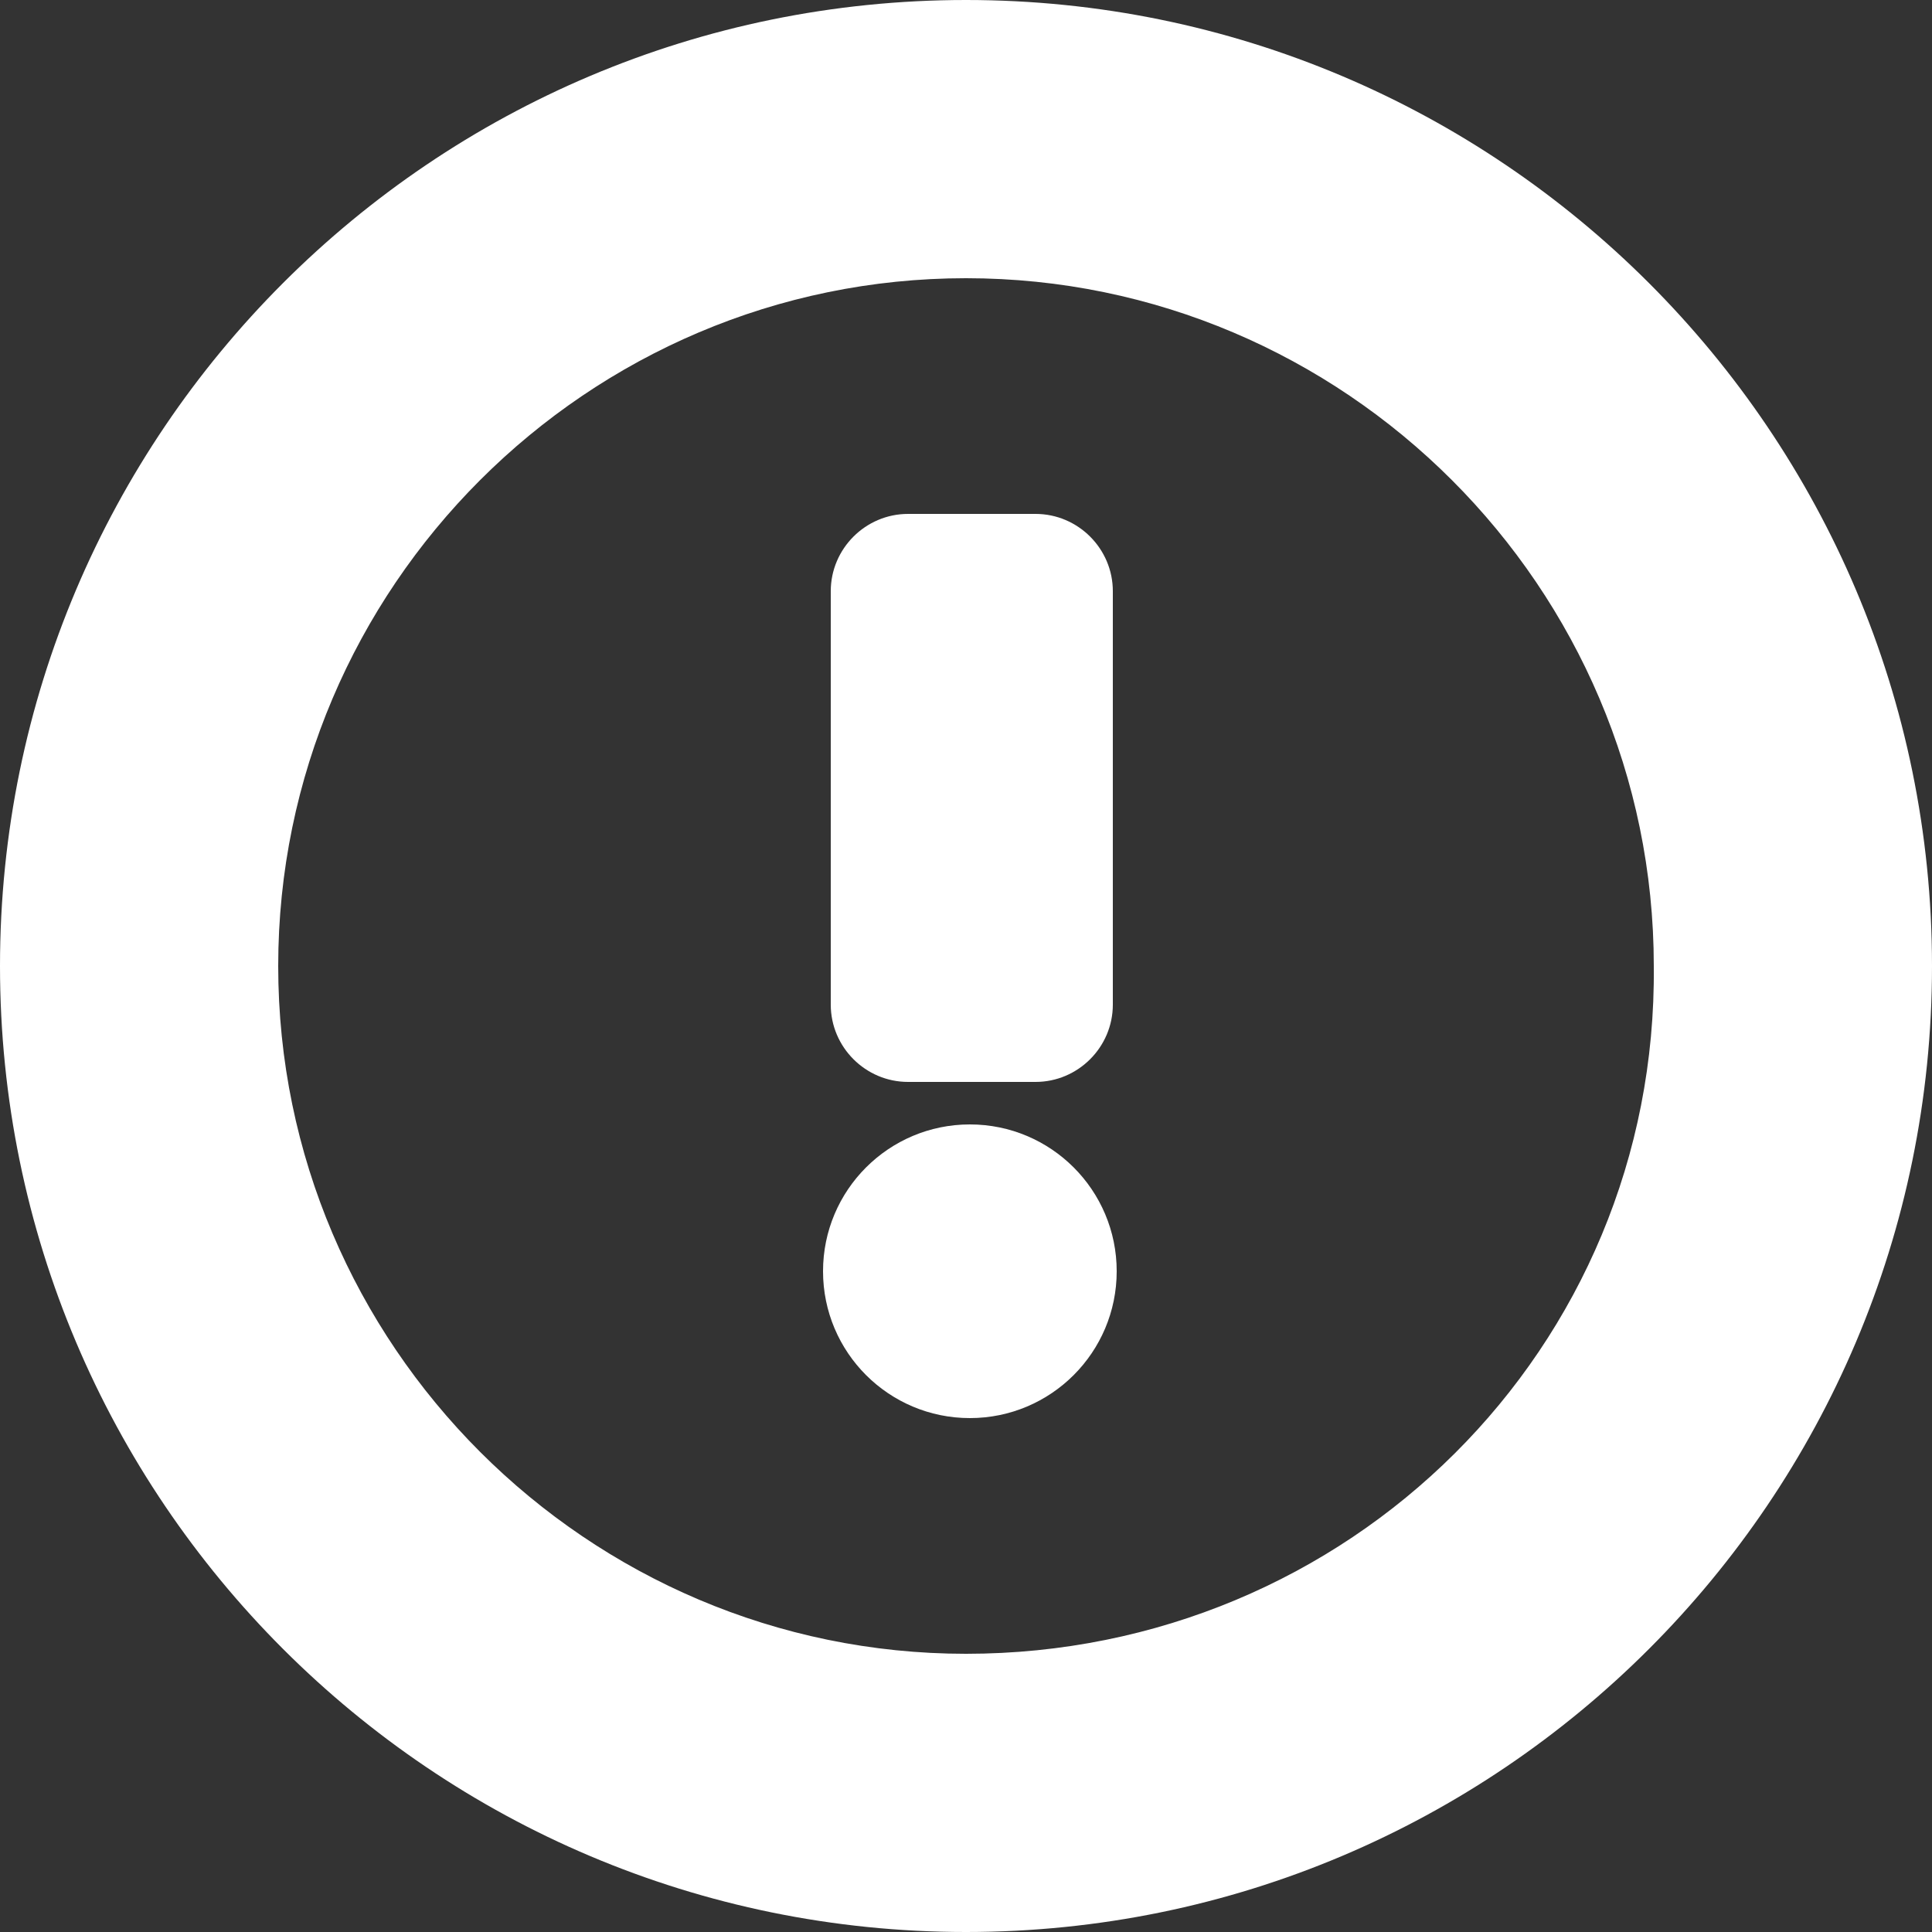
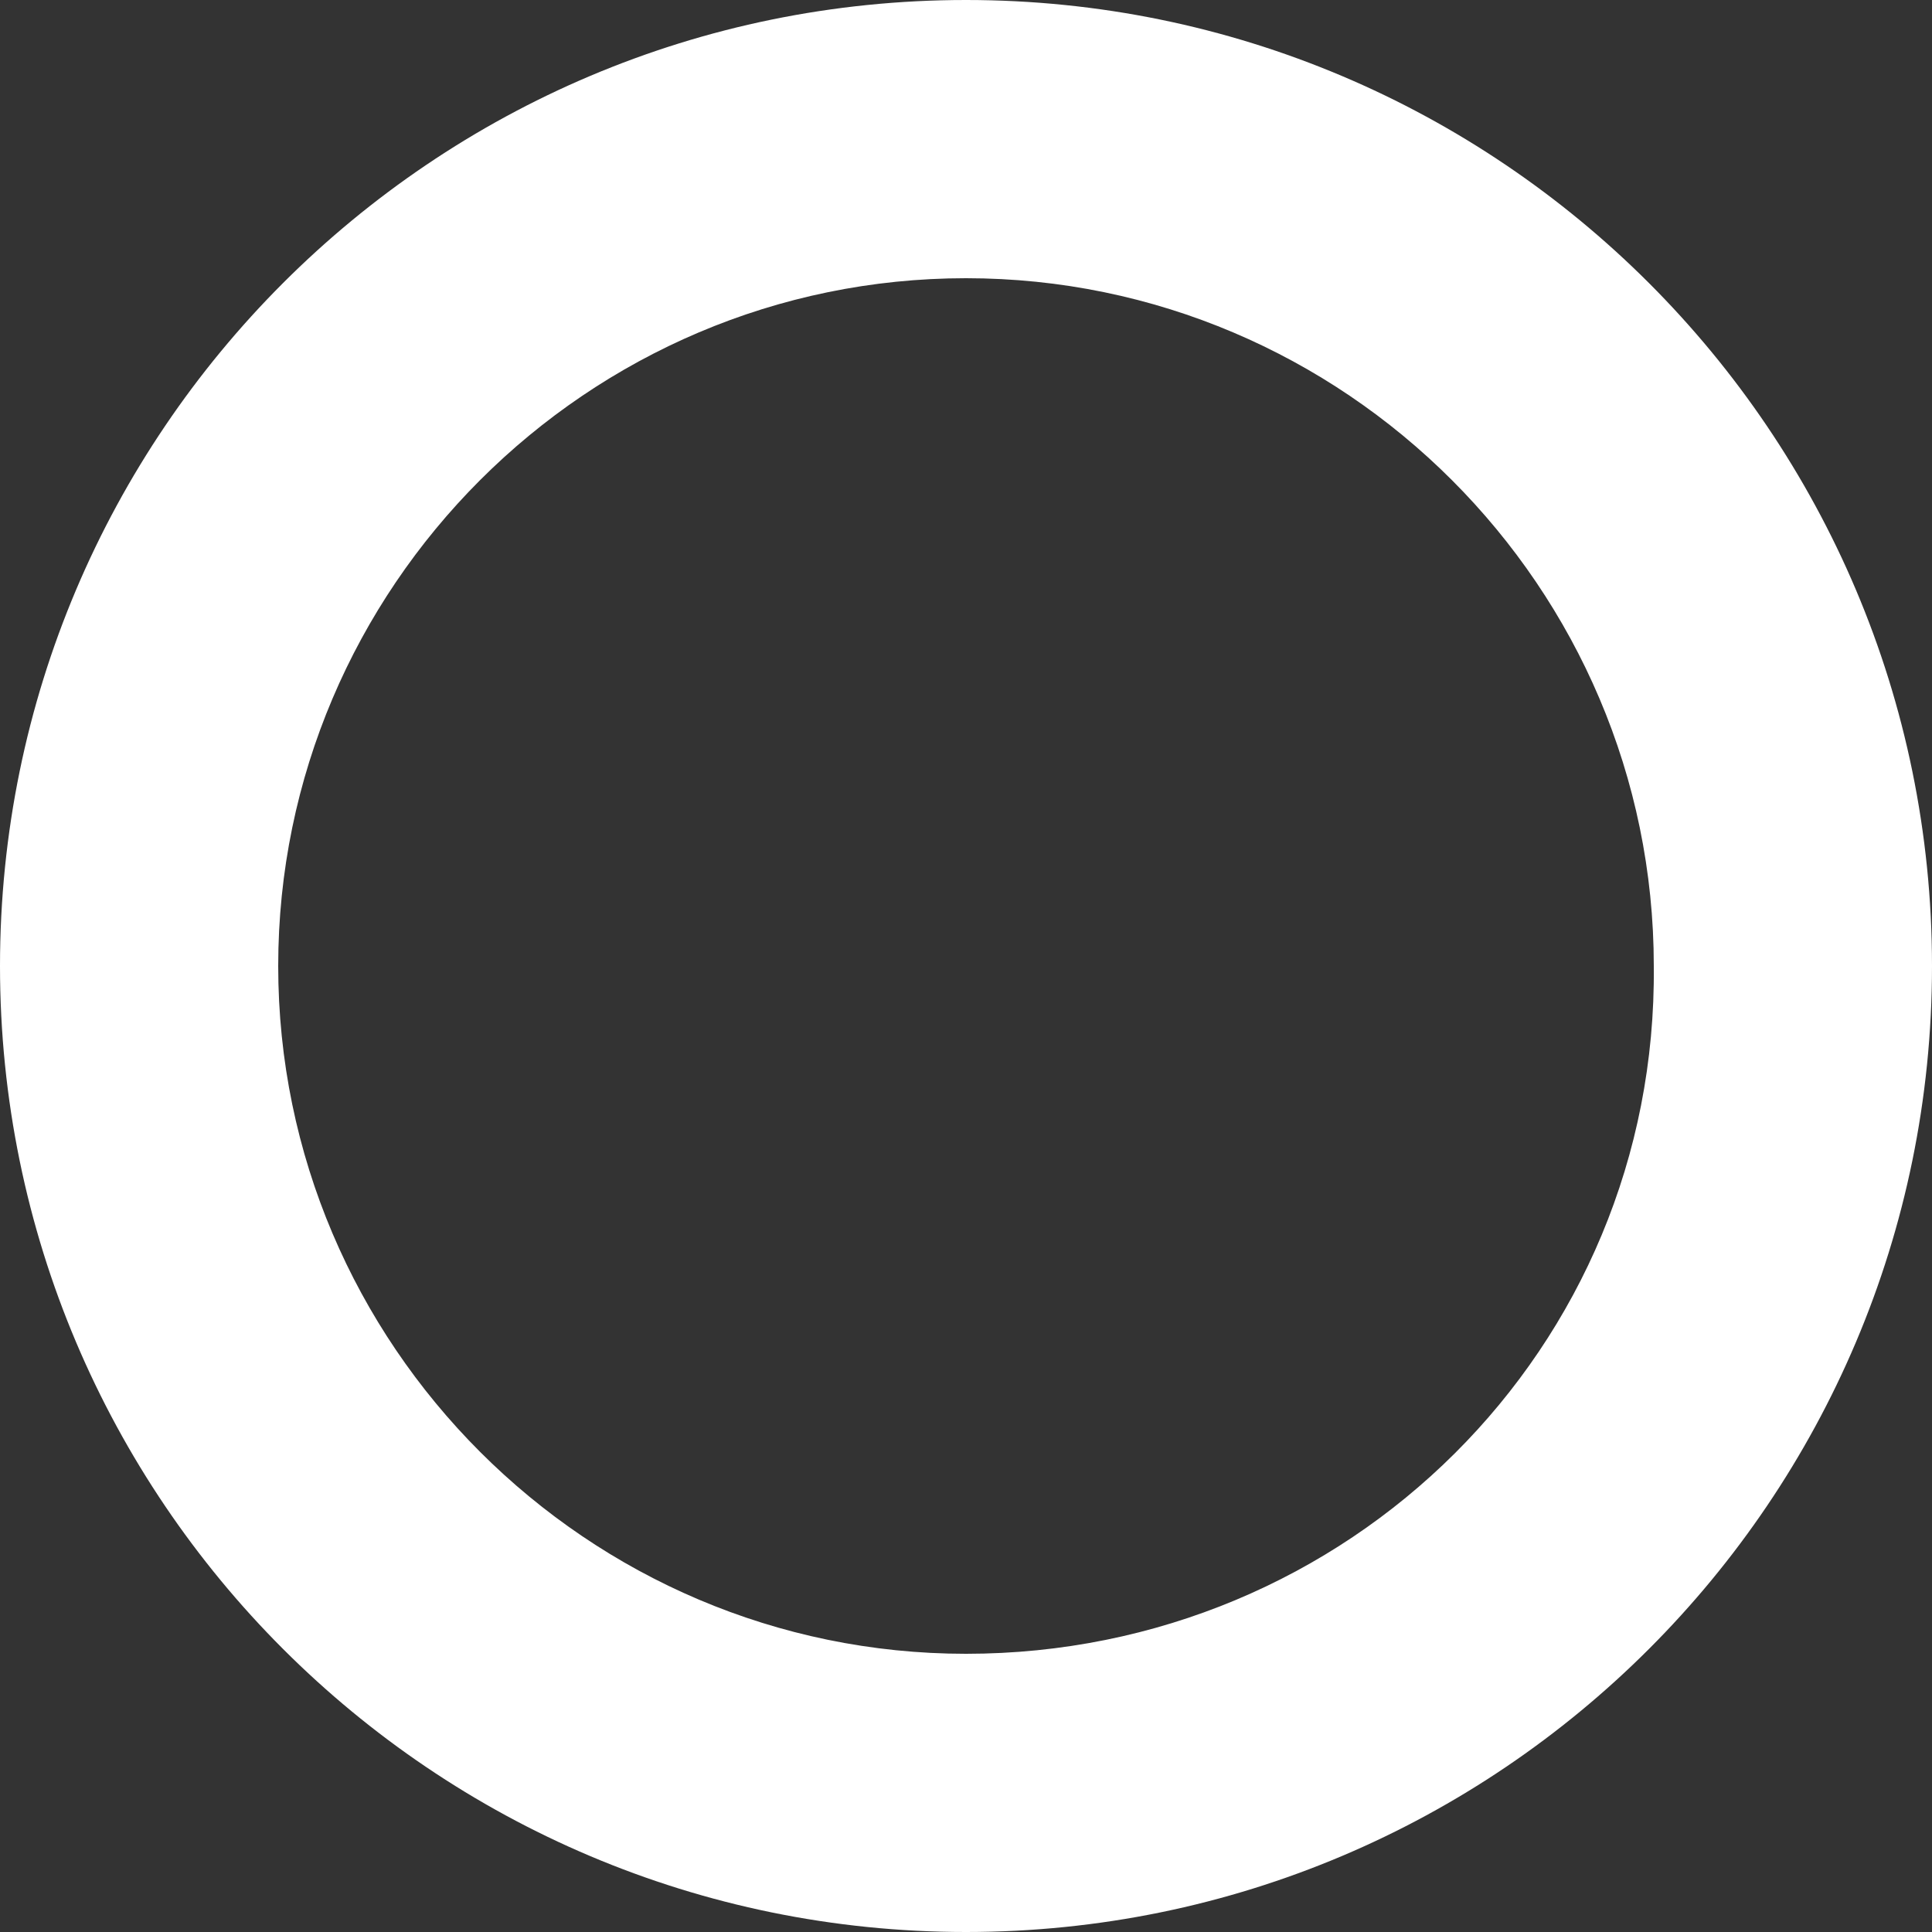
<svg xmlns="http://www.w3.org/2000/svg" version="1.2" baseProfile="tiny" id="Capa_1" x="0px" y="0px" viewBox="0 0 50 50" overflow="visible" xml:space="preserve">
  <rect x="0" y="0" width="50" height="50" fill="#333333" stroke="none" />
  <g>
    <g>
      <g>
-         <circle fill="#FFFFFF" cx="25.1" cy="32.9" r="3.8" />
-         <path fill="#FFFFFF" d="M26.8,13.3h-3.3c-1.1,0-2,0.9-2,2V26c0,1.1,0.9,2,2,2h3.3c1.1,0,2-0.9,2-2V15.3     C28.8,14.2,27.9,13.3,26.8,13.3z" />
        <path fill="#FFFFFF" d="M25,0C11.2,0,0,11.2,0,25s11.2,25,25,25s25-11.2,25-25S38.8,0,25,0z M25,42.8c-9.8,0-17.8-8-17.8-17.8     S15.2,7.2,25,7.2s17.8,8,17.8,17.8C42.9,34.9,34.9,42.8,25,42.8z" />
      </g>
    </g>
  </g>
</svg>